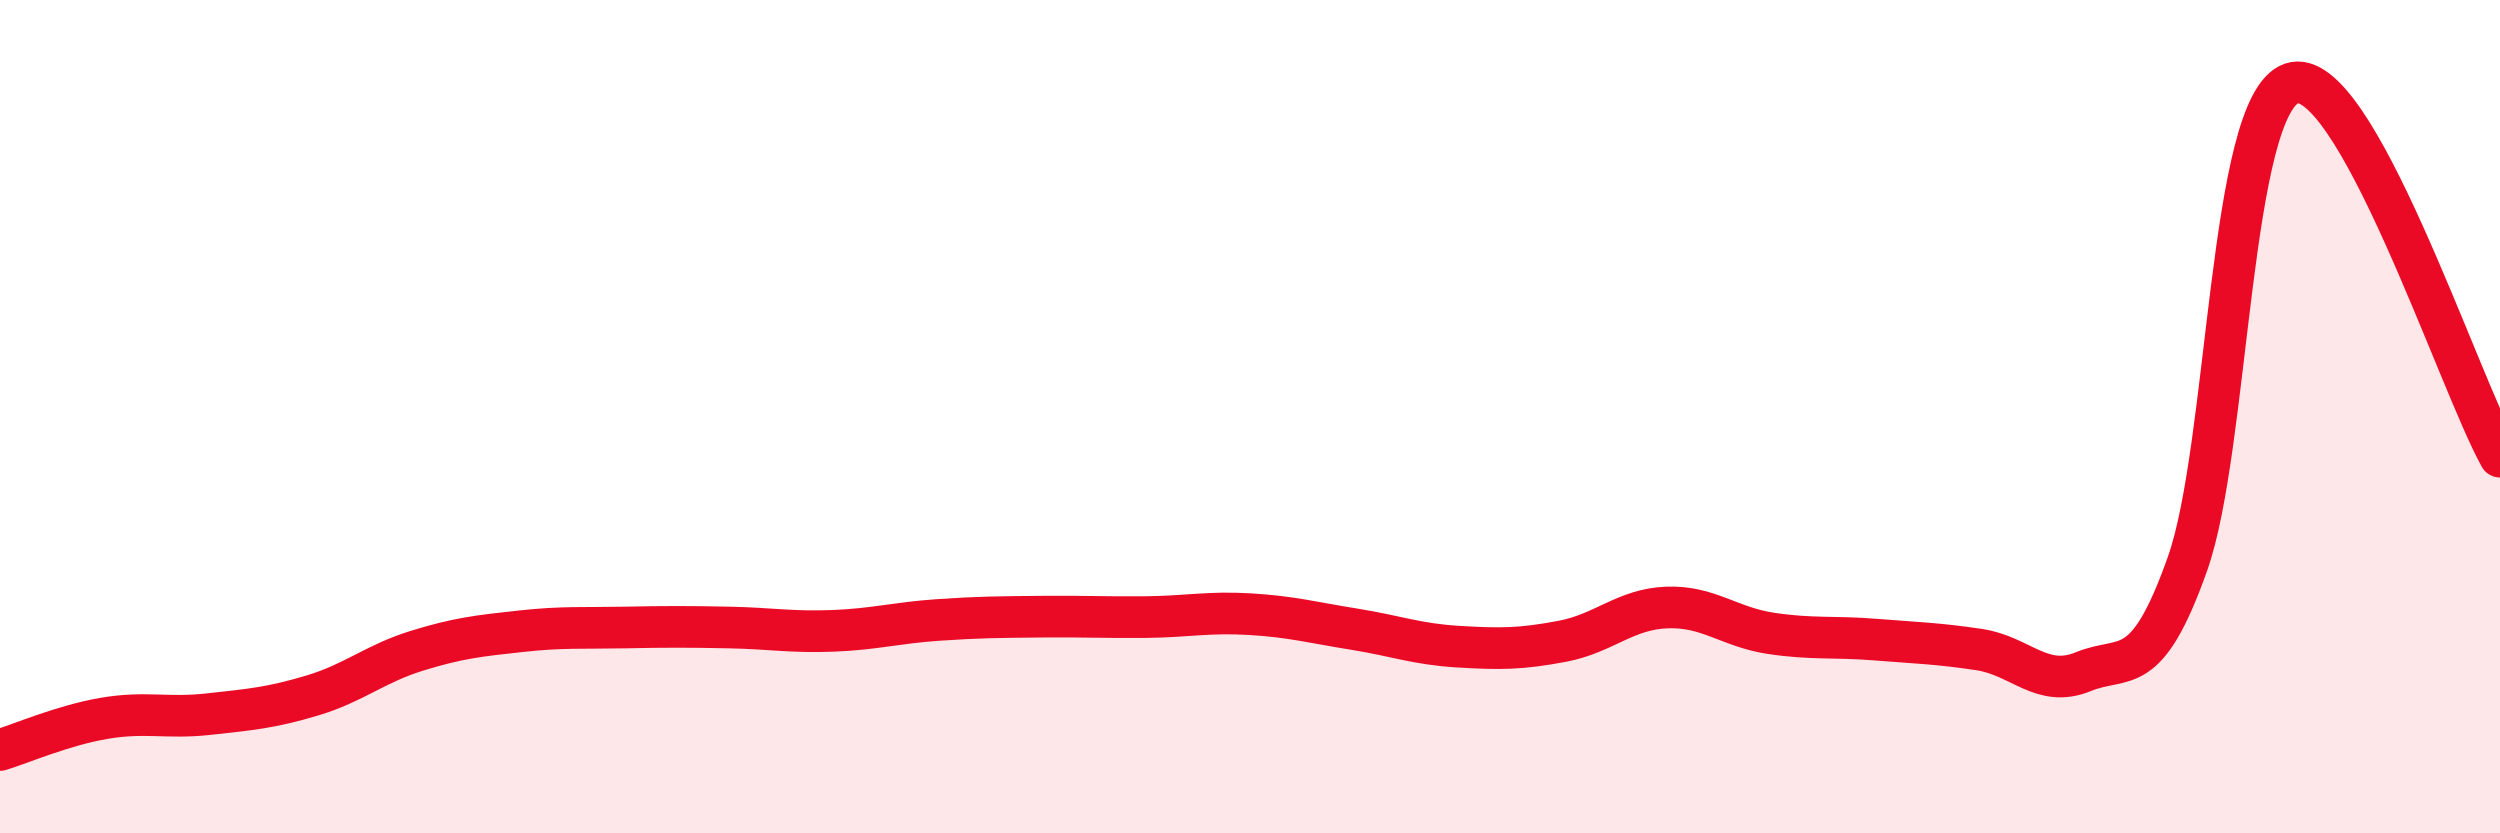
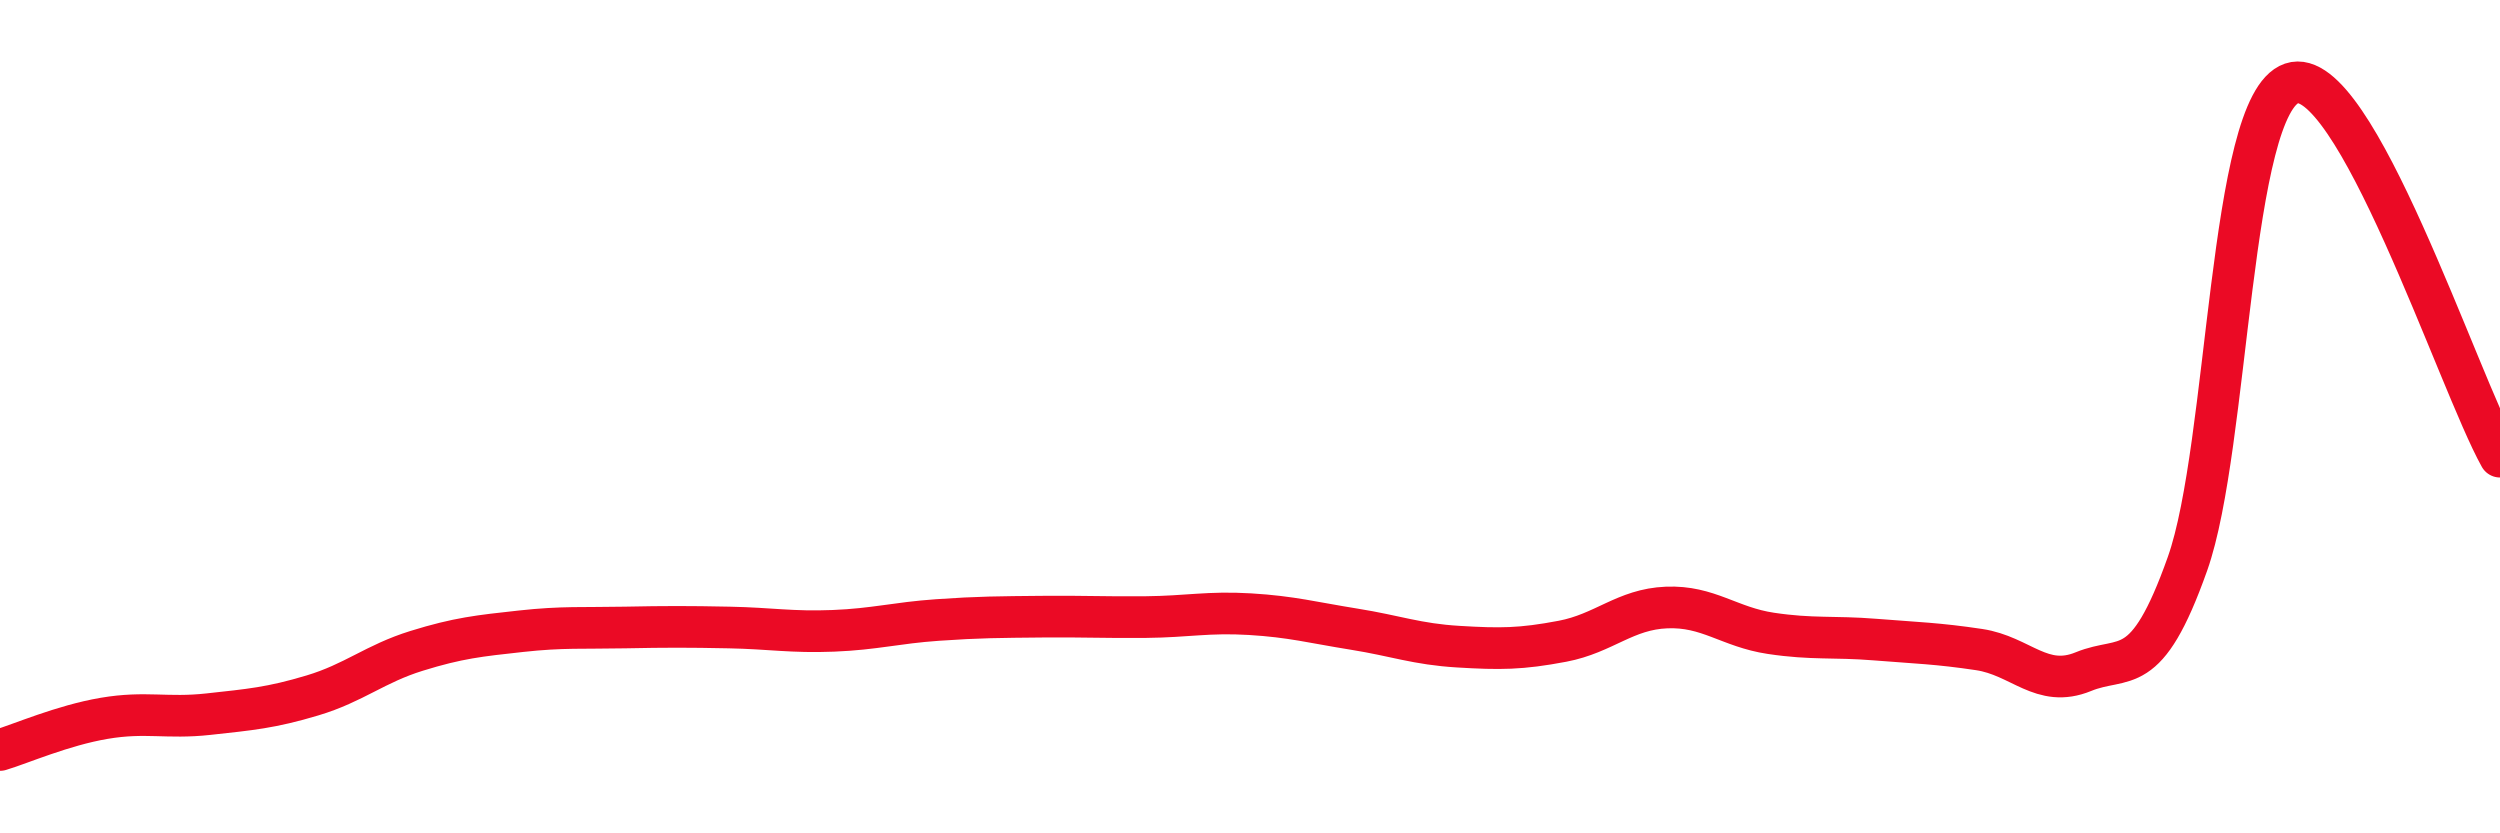
<svg xmlns="http://www.w3.org/2000/svg" width="60" height="20" viewBox="0 0 60 20">
-   <path d="M 0,18 C 0.5,17.85 1.5,17.41 2.5,17.24 C 3.5,17.07 4,17.25 5,17.14 C 6,17.03 6.5,16.99 7.5,16.69 C 8.5,16.39 9,15.93 10,15.62 C 11,15.31 11.5,15.26 12.5,15.15 C 13.5,15.04 14,15.08 15,15.06 C 16,15.04 16.5,15.04 17.5,15.06 C 18.5,15.08 19,15.18 20,15.14 C 21,15.1 21.5,14.95 22.5,14.88 C 23.5,14.81 24,14.81 25,14.8 C 26,14.79 26.5,14.82 27.5,14.81 C 28.5,14.8 29,14.68 30,14.74 C 31,14.8 31.5,14.94 32.5,15.1 C 33.5,15.26 34,15.46 35,15.52 C 36,15.58 36.5,15.58 37.5,15.39 C 38.5,15.2 39,14.62 40,14.58 C 41,14.54 41.5,15.05 42.5,15.2 C 43.5,15.35 44,15.27 45,15.35 C 46,15.43 46.5,15.44 47.5,15.59 C 48.5,15.74 49,16.53 50,16.12 C 51,15.71 51.5,16.35 52.5,13.53 C 53.5,10.71 53.5,2.51 55,2 C 56.5,1.49 59,9.17 60,10.96L60 20L0 20Z" fill="#EB0A25" opacity="0.1" stroke-linecap="round" stroke-linejoin="round" />
  <path d="M 0,18 C 0.5,17.85 1.5,17.41 2.5,17.24 C 3.5,17.07 4,17.25 5,17.14 C 6,17.03 6.5,16.99 7.5,16.69 C 8.5,16.39 9,15.93 10,15.62 C 11,15.31 11.5,15.26 12.5,15.15 C 13.5,15.04 14,15.08 15,15.06 C 16,15.04 16.5,15.04 17.5,15.06 C 18.5,15.08 19,15.18 20,15.14 C 21,15.1 21.5,14.95 22.5,14.88 C 23.5,14.81 24,14.81 25,14.8 C 26,14.79 26.5,14.82 27.5,14.81 C 28.5,14.8 29,14.68 30,14.74 C 31,14.8 31.5,14.94 32.5,15.1 C 33.5,15.26 34,15.46 35,15.52 C 36,15.58 36.5,15.58 37.5,15.39 C 38.5,15.2 39,14.62 40,14.58 C 41,14.54 41.5,15.05 42.5,15.2 C 43.5,15.35 44,15.27 45,15.35 C 46,15.43 46.5,15.44 47.5,15.59 C 48.5,15.74 49,16.53 50,16.12 C 51,15.71 51.5,16.35 52.5,13.53 C 53.5,10.71 53.5,2.51 55,2 C 56.5,1.49 59,9.17 60,10.96" stroke="#EB0A25" stroke-width="1" fill="none" stroke-linecap="round" stroke-linejoin="round" />
</svg>